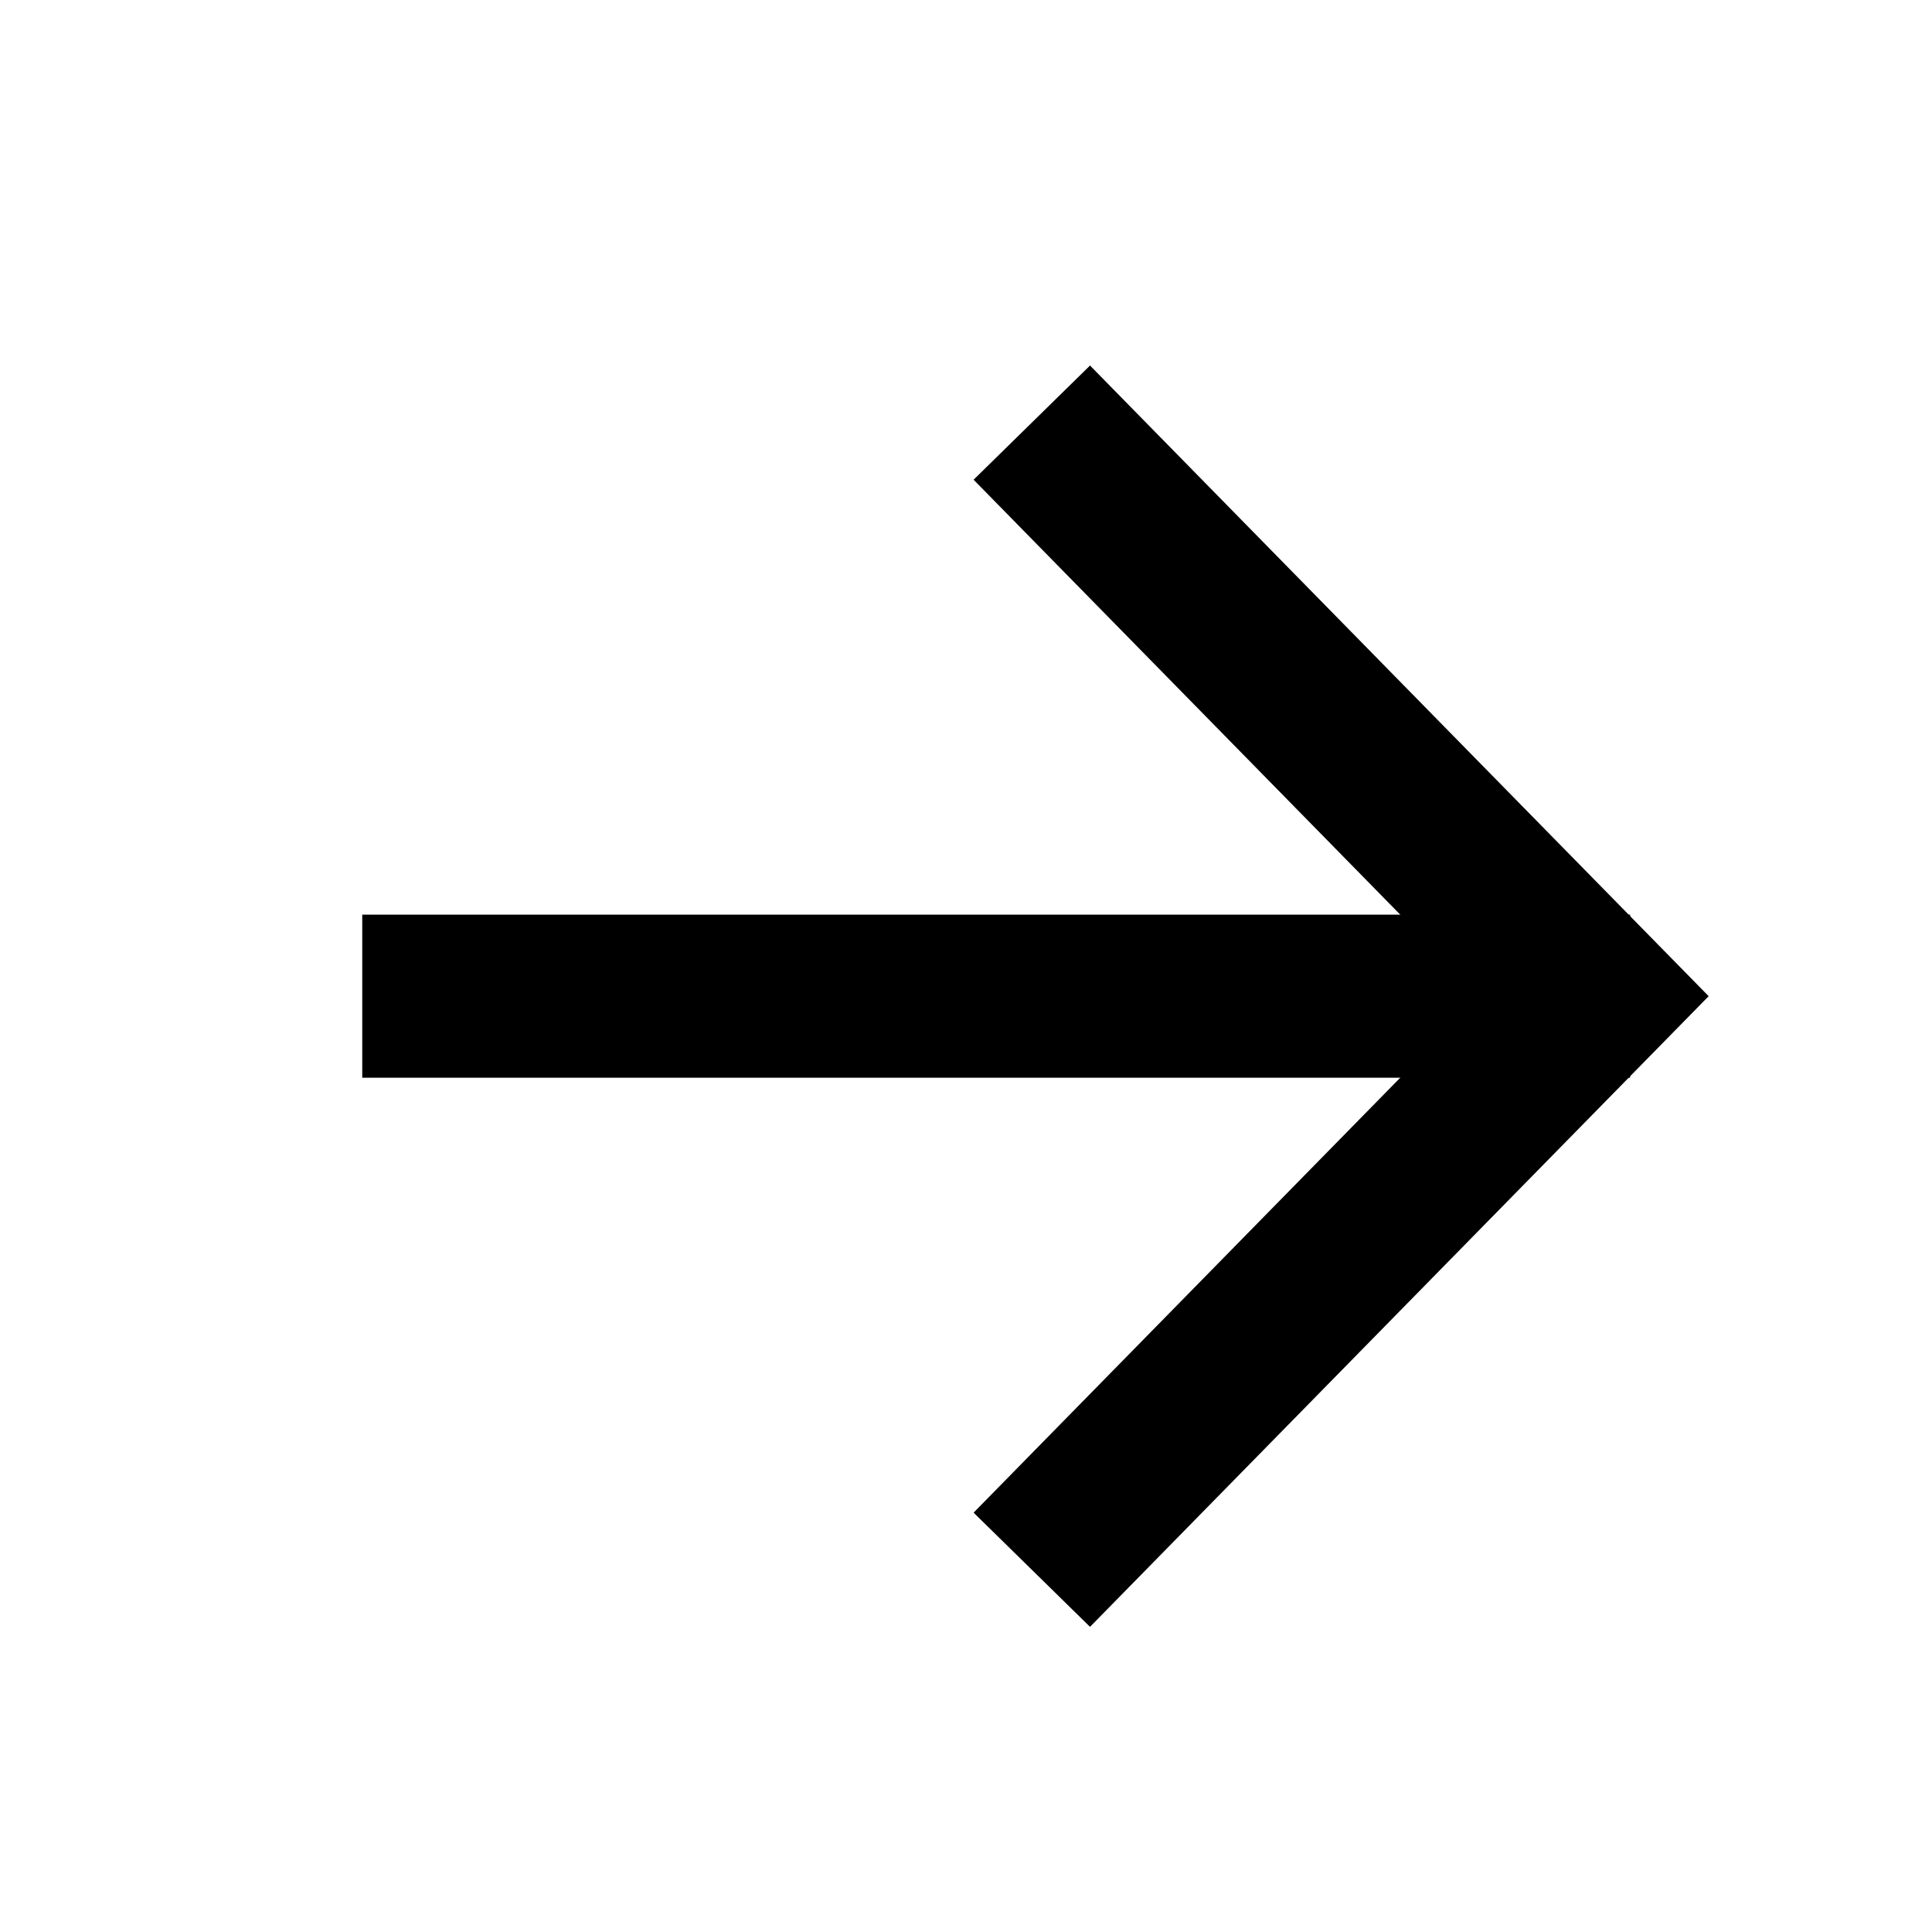
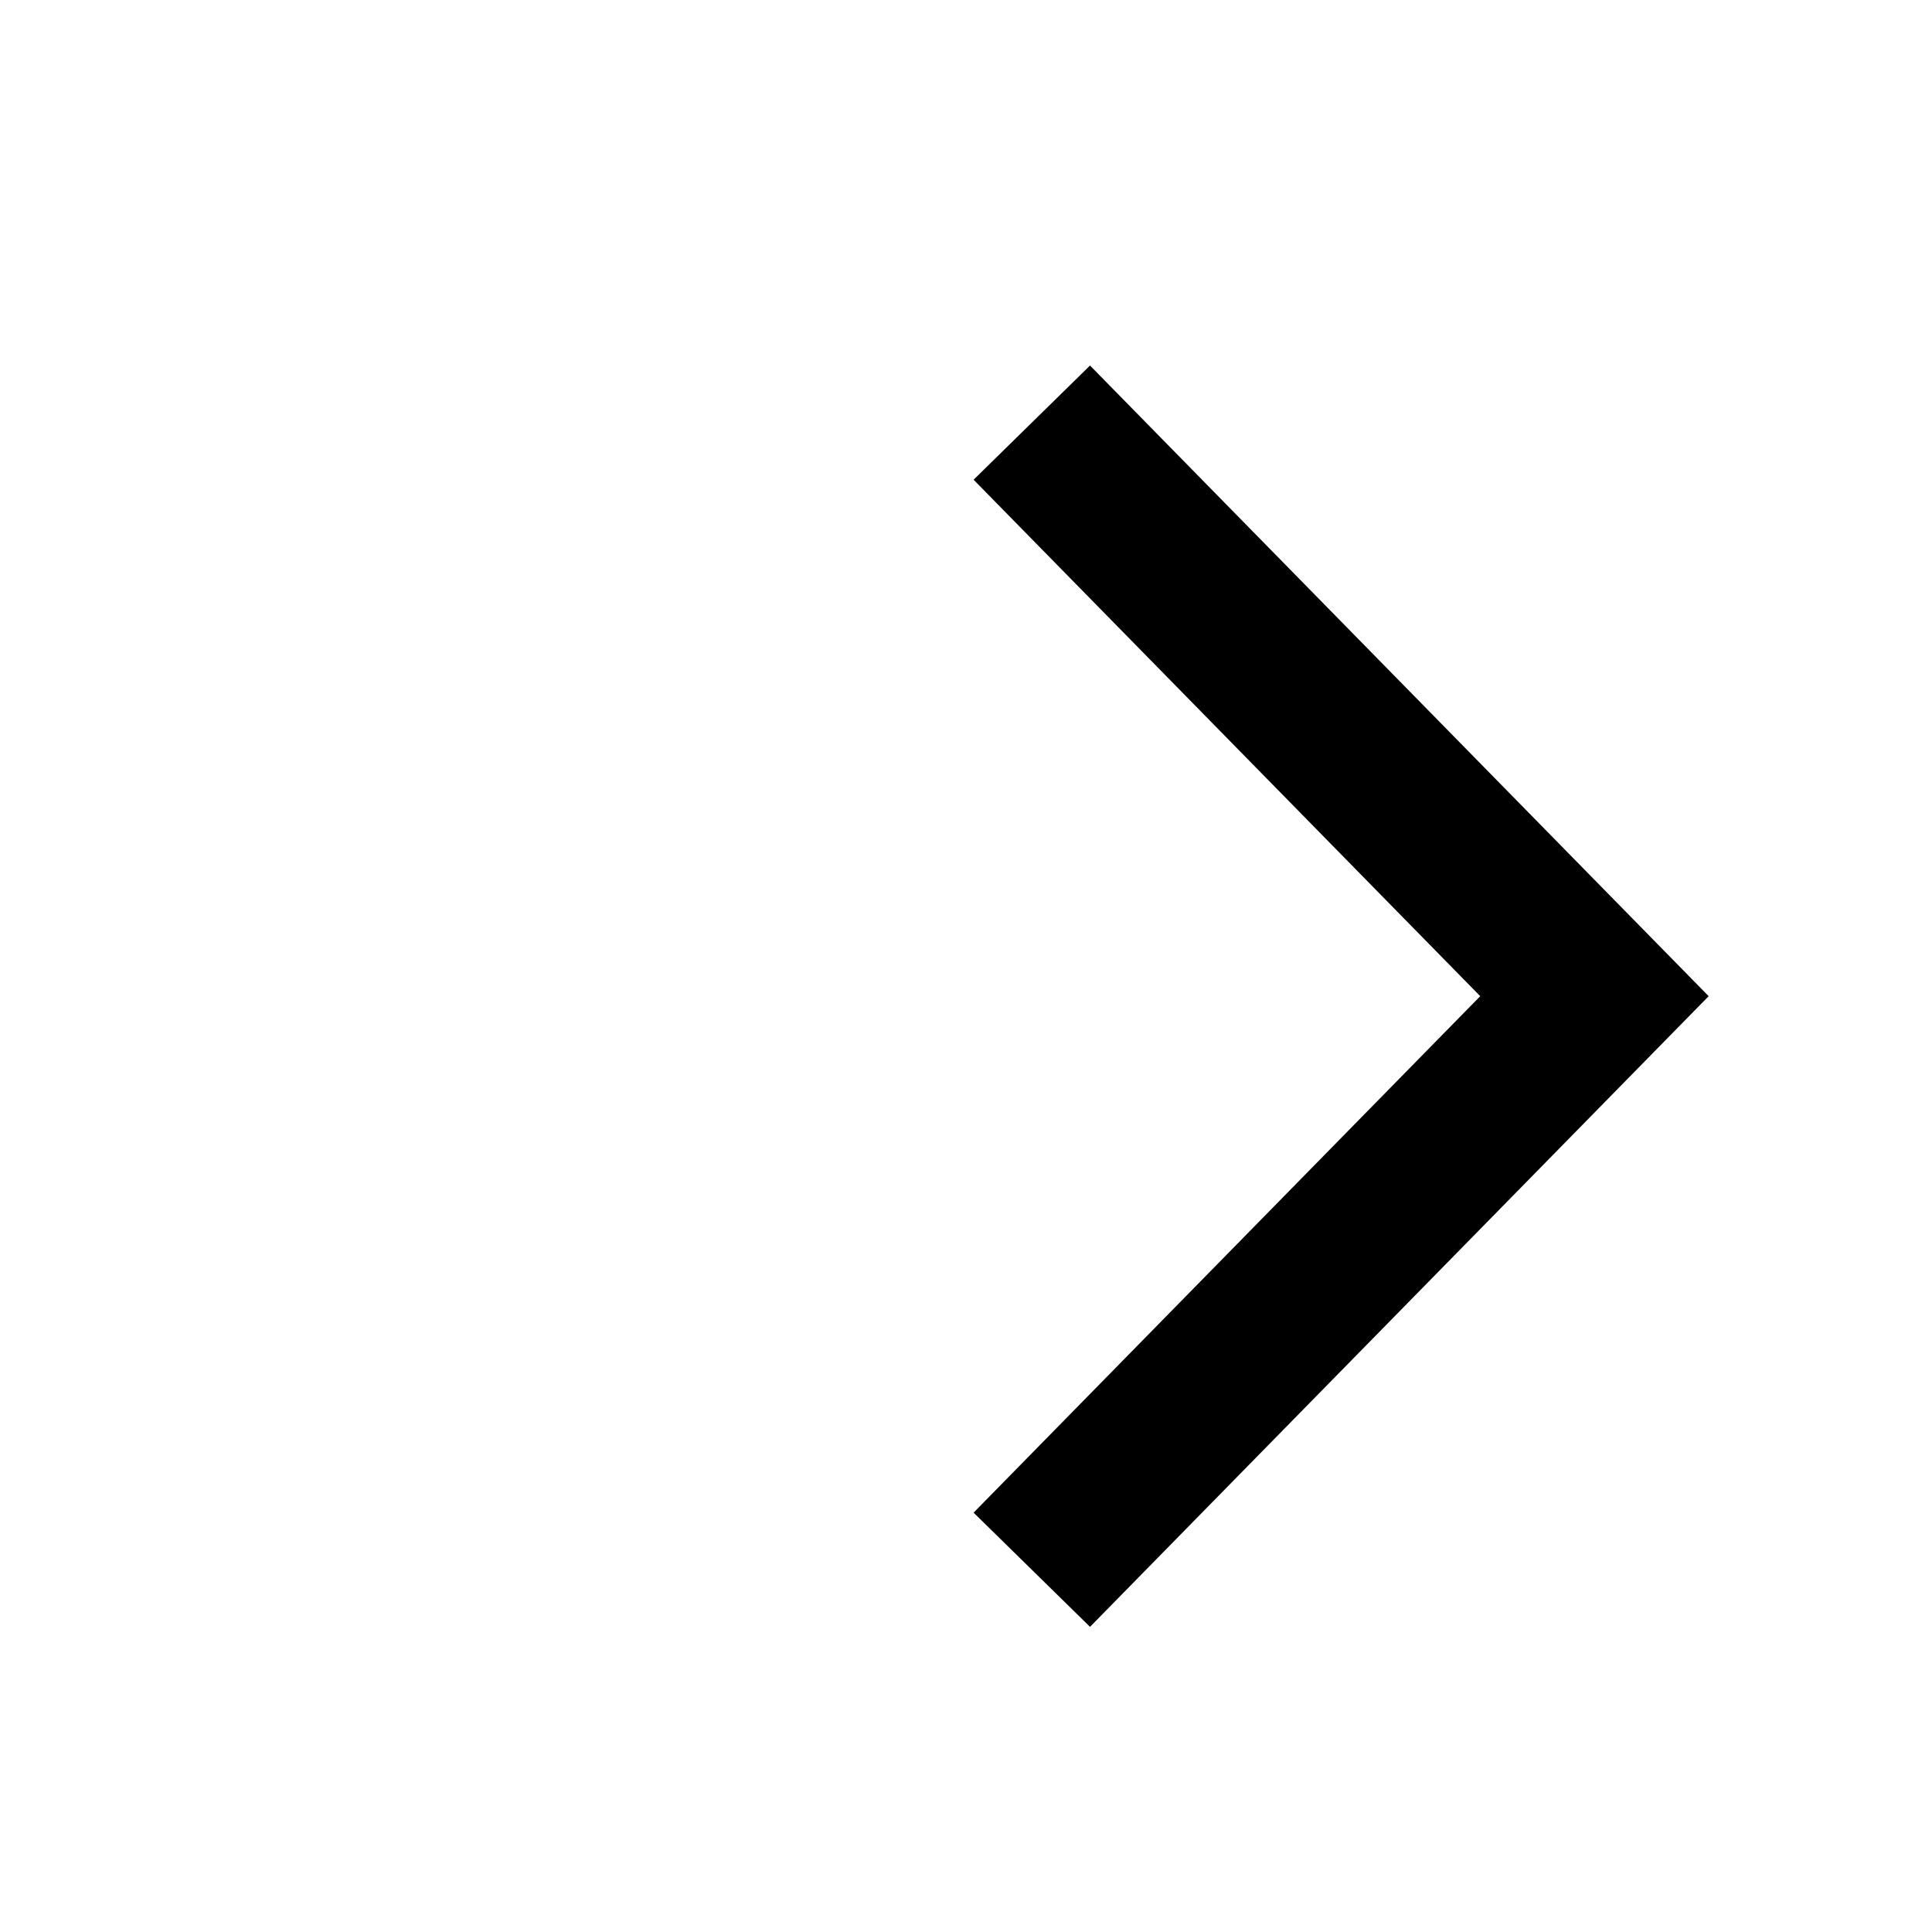
<svg xmlns="http://www.w3.org/2000/svg" width="32px" height="32px" viewBox="0 0 32 32" version="1.1">
  <title>Group</title>
  <g id="Page-1" stroke="none" stroke-width="1" fill="none" fill-rule="evenodd">
    <g id="Group">
      <rect id="Rectangle" x="0" y="0" width="32" height="32" />
-       <line x1="6" y1="16.5" x2="27" y2="16.5" id="Path-4" stroke="#000000" stroke-width="2.701" />
      <polyline id="Path-5" stroke="#000000" stroke-width="2.701" points="17.09 26 26.409 16.5 17.09 7" />
    </g>
  </g>
</svg>